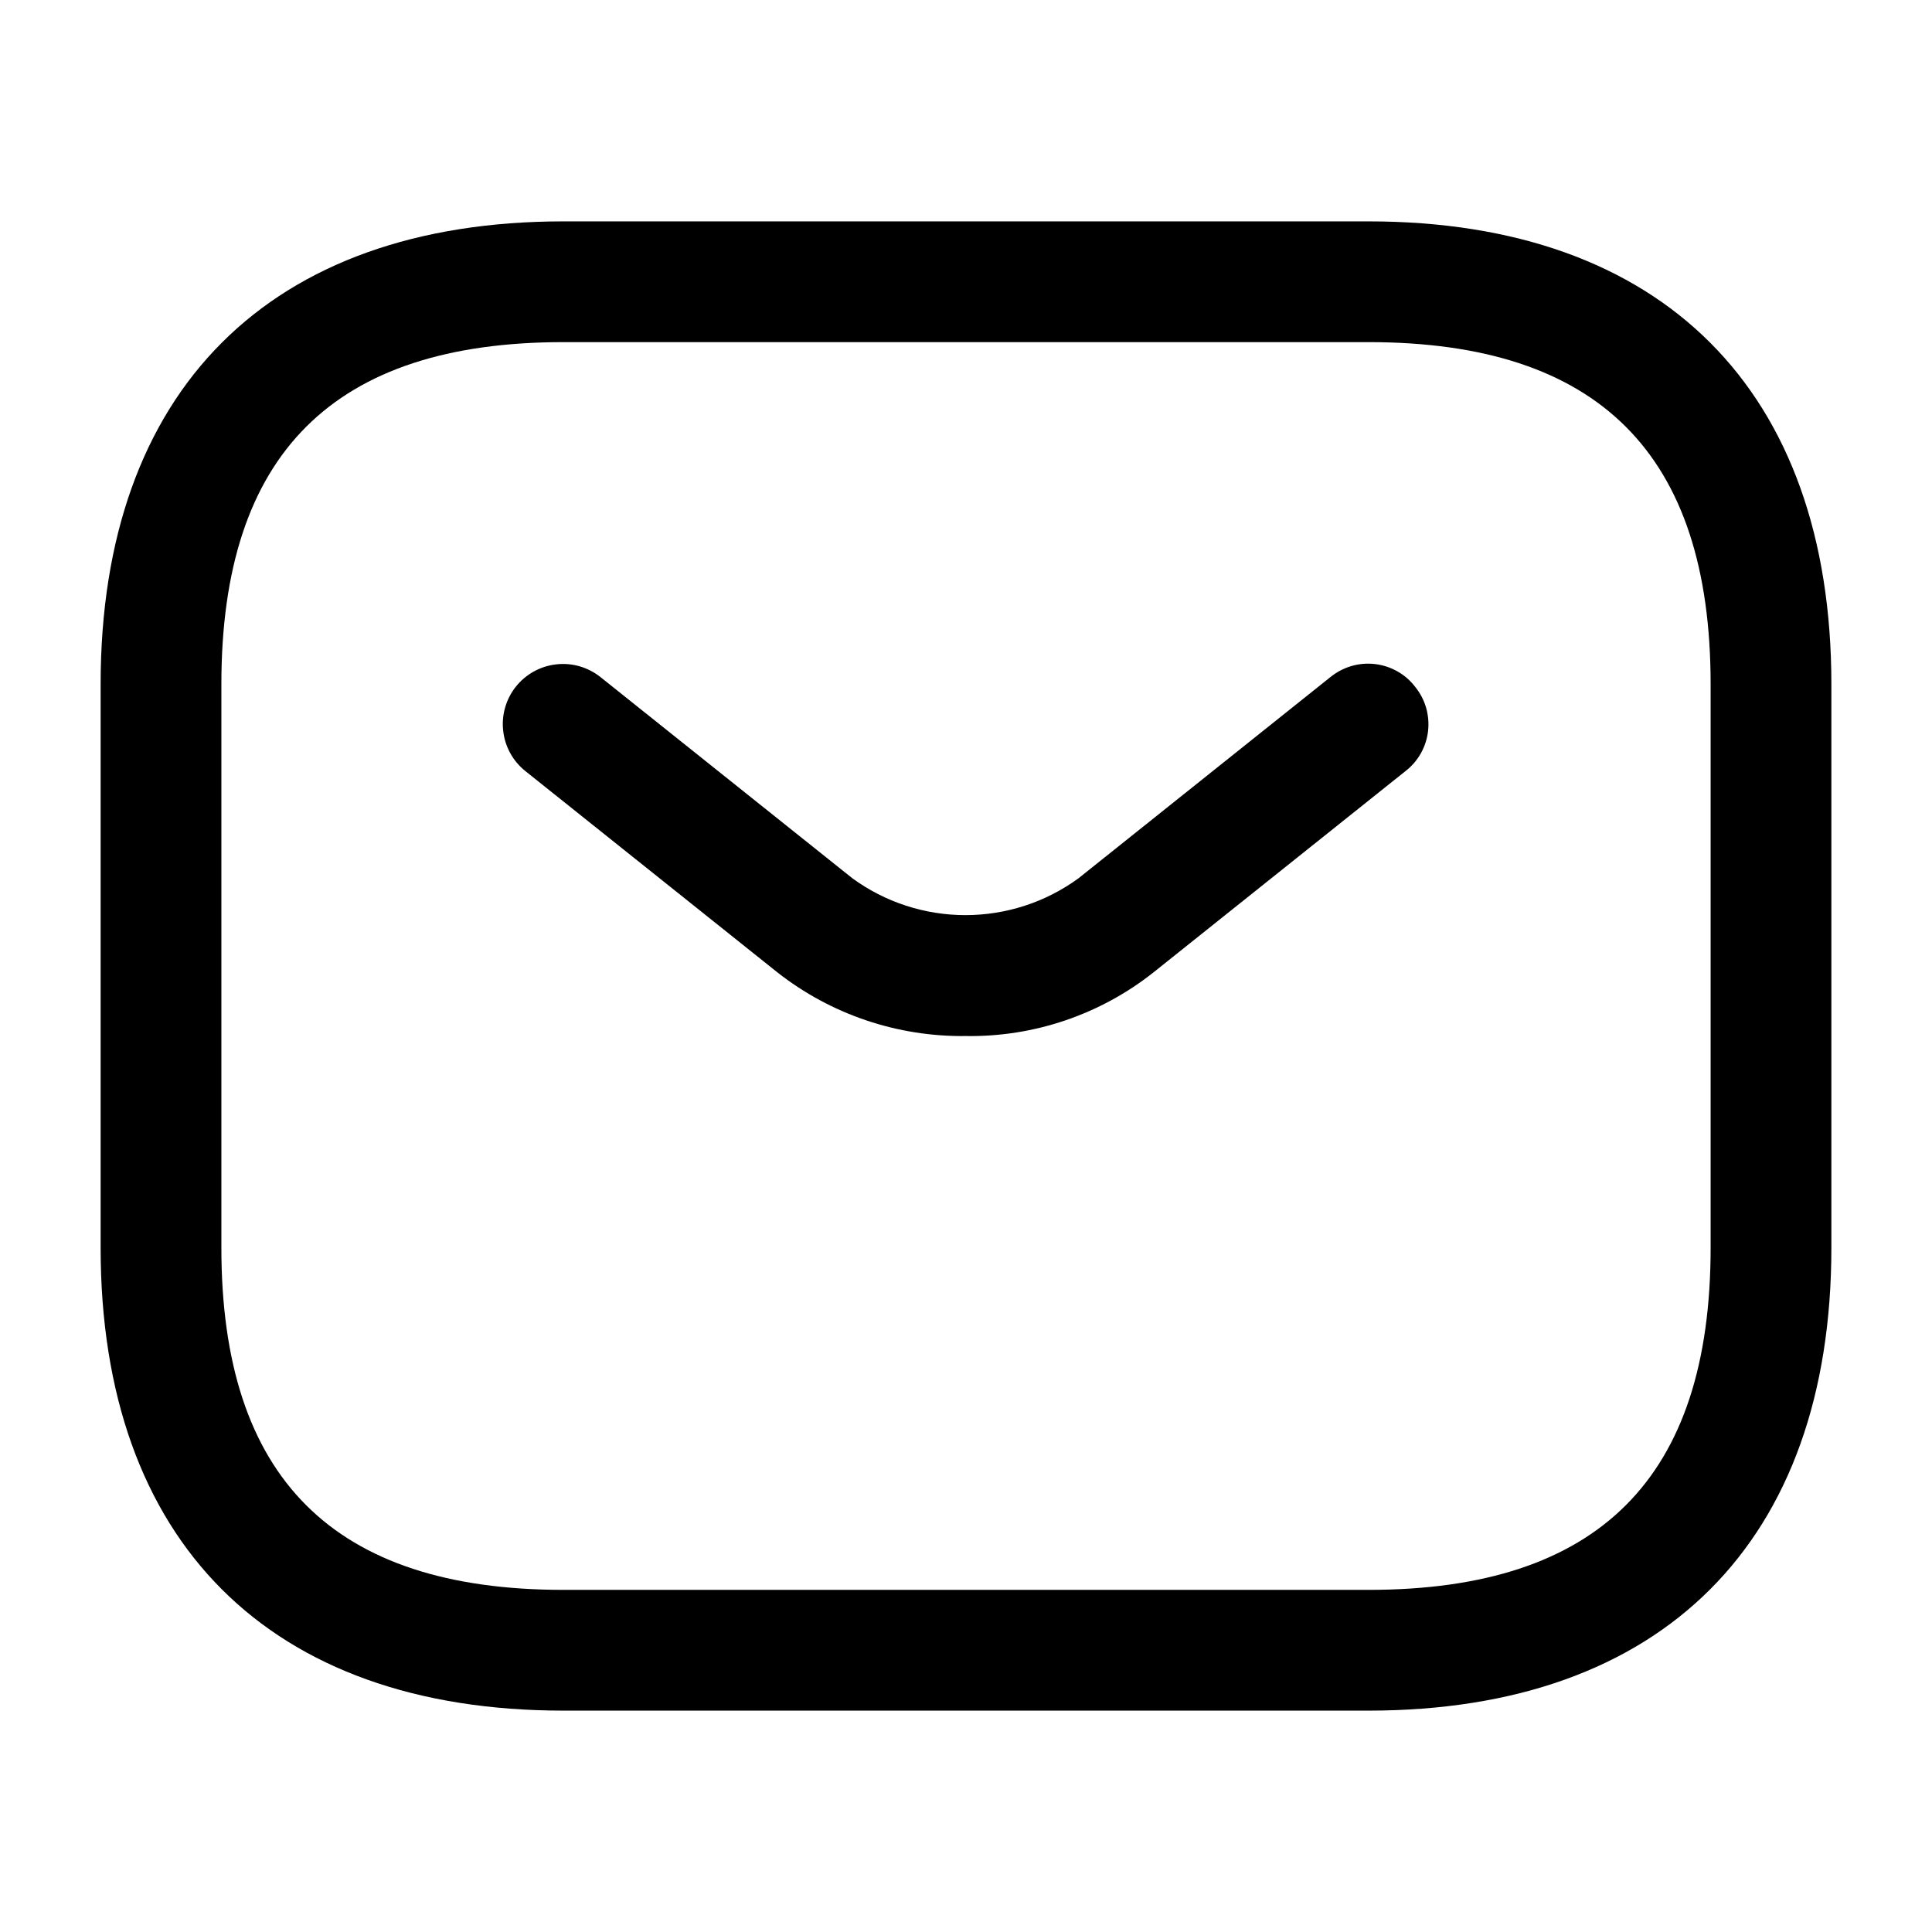
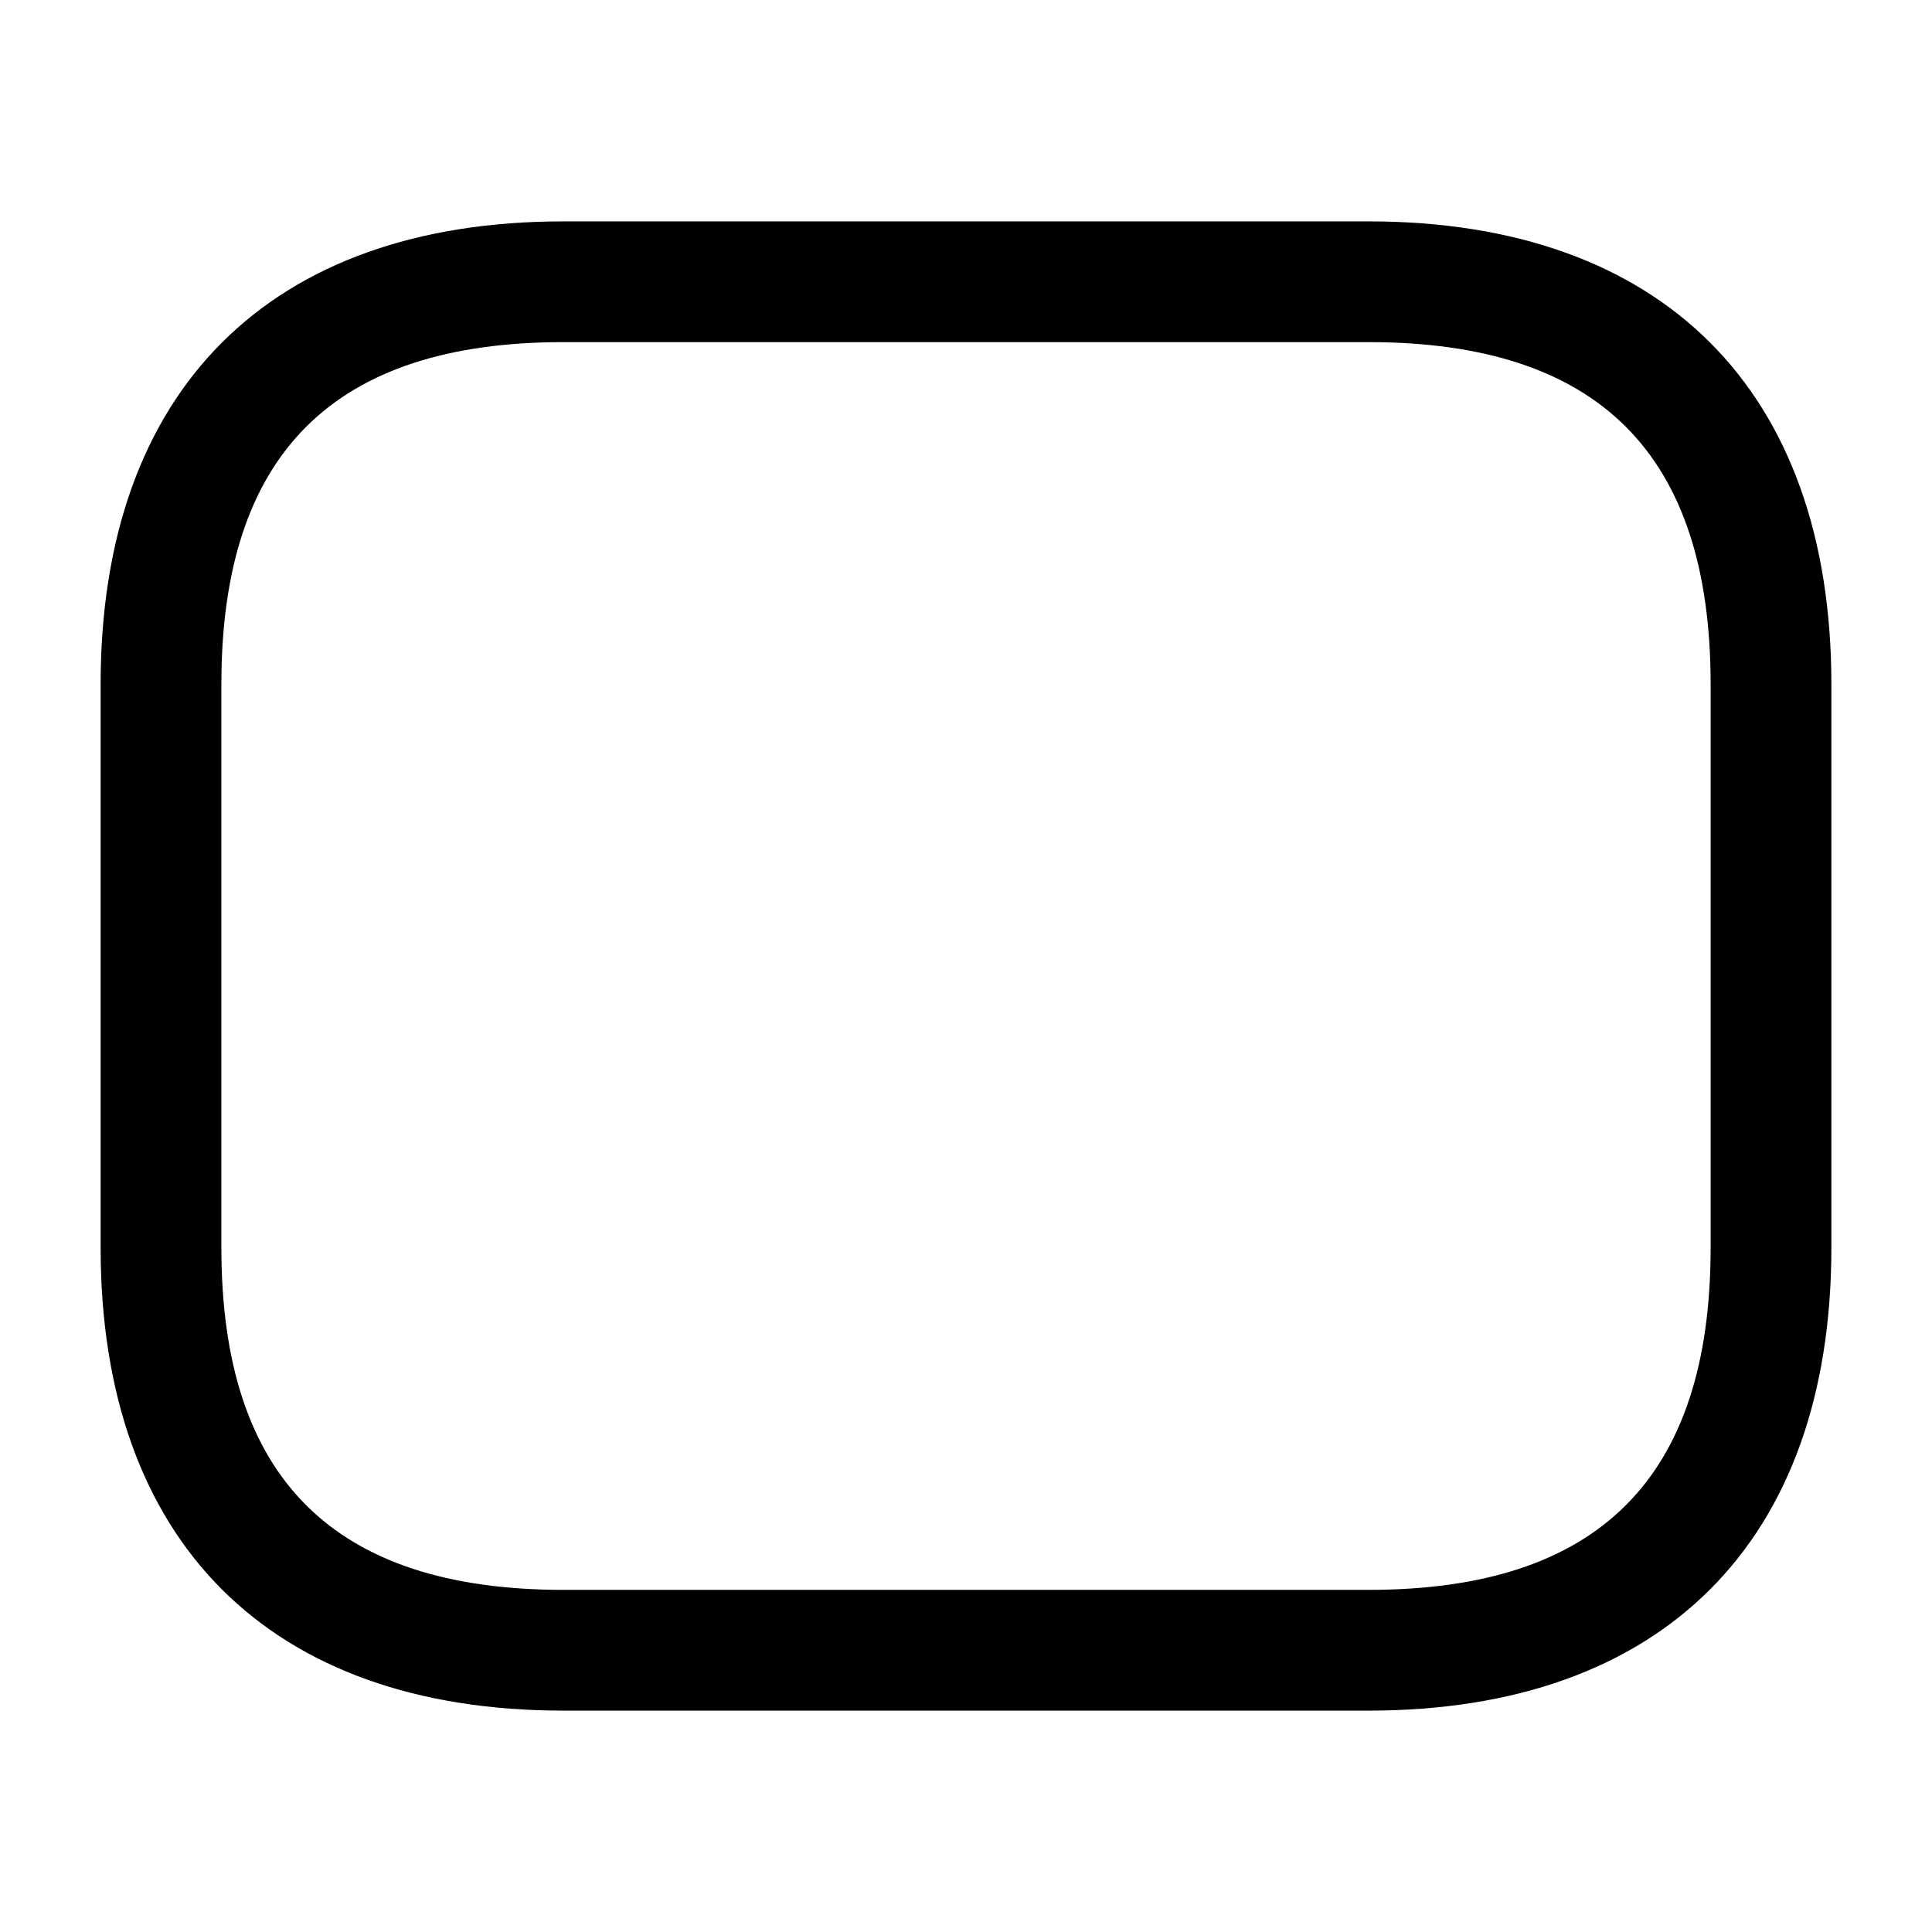
<svg xmlns="http://www.w3.org/2000/svg" width="24" height="24" viewBox="0 0 24 24" fill="none">
-   <path d="M17 21.25H7C3.35 21.25 1.25 19.15 1.25 15.5V8.5C1.25 4.85 3.35 2.75 7 2.75H17C20.65 2.75 22.75 4.85 22.75 8.5V15.5C22.75 19.15 20.65 21.25 17 21.25ZM7 4.25C4.14 4.25 2.75 5.64 2.75 8.5V15.5C2.75 18.36 4.14 19.75 7 19.75H17C19.86 19.75 21.25 18.36 21.25 15.5V8.5C21.25 5.64 19.86 4.25 17 4.25H7Z" fill="black" />
-   <path d="M11.998 12.87C11.151 12.881 10.325 12.603 9.658 12.08L6.528 9.58C6.373 9.457 6.273 9.277 6.251 9.08C6.228 8.883 6.285 8.685 6.408 8.53C6.532 8.375 6.712 8.275 6.909 8.253C7.105 8.23 7.303 8.287 7.458 8.41L10.588 10.91C10.996 11.208 11.488 11.368 11.993 11.368C12.498 11.368 12.99 11.208 13.398 10.91L16.528 8.41C16.605 8.348 16.693 8.302 16.787 8.274C16.882 8.246 16.981 8.238 17.079 8.249C17.177 8.26 17.271 8.291 17.357 8.339C17.443 8.387 17.518 8.452 17.578 8.53C17.641 8.607 17.687 8.695 17.715 8.789C17.742 8.884 17.751 8.983 17.74 9.081C17.729 9.178 17.698 9.273 17.65 9.359C17.601 9.445 17.536 9.52 17.458 9.58L14.328 12.08C13.666 12.604 12.843 12.883 11.998 12.87Z" fill="black" />
+   <path d="M17 21.25H7C3.35 21.25 1.25 19.15 1.25 15.5V8.5C1.25 4.85 3.35 2.75 7 2.75H17C20.65 2.75 22.75 4.85 22.75 8.5V15.5C22.75 19.15 20.65 21.25 17 21.25ZM7 4.25C4.14 4.25 2.75 5.64 2.75 8.5V15.5C2.75 18.36 4.14 19.75 7 19.75H17C19.86 19.75 21.25 18.36 21.25 15.5V8.5C21.25 5.64 19.86 4.25 17 4.25H7" fill="black" />
</svg>